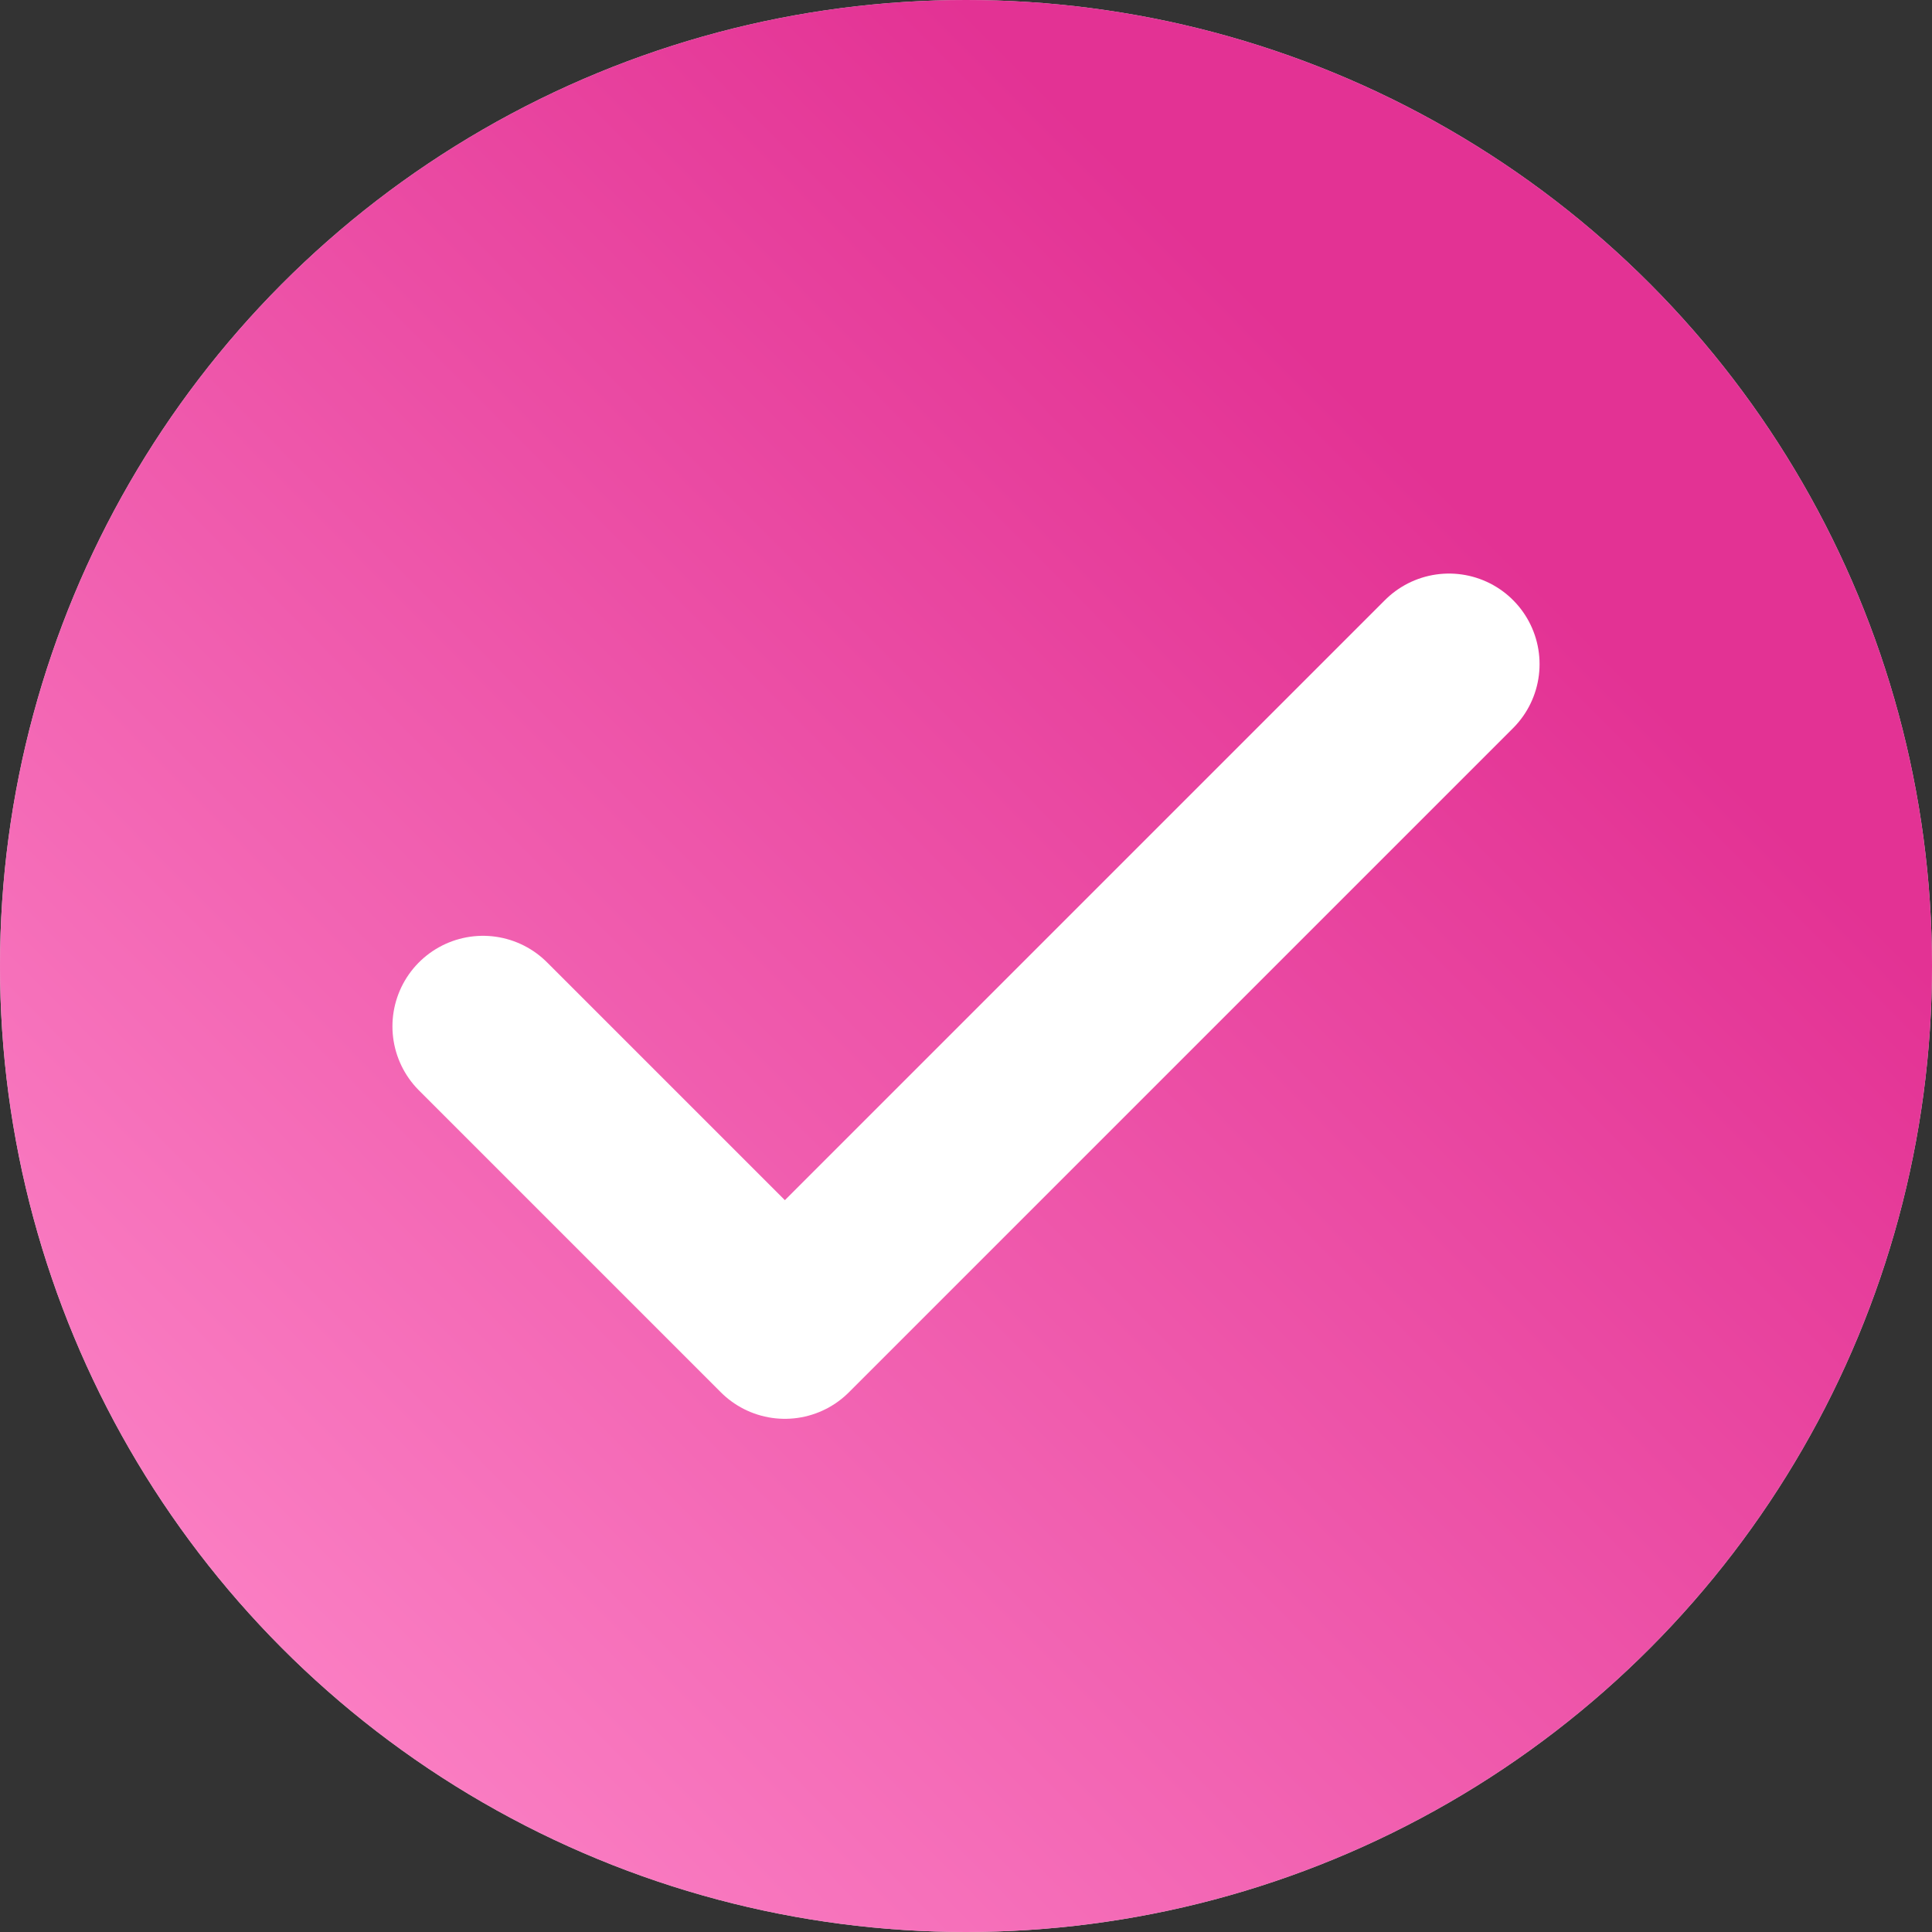
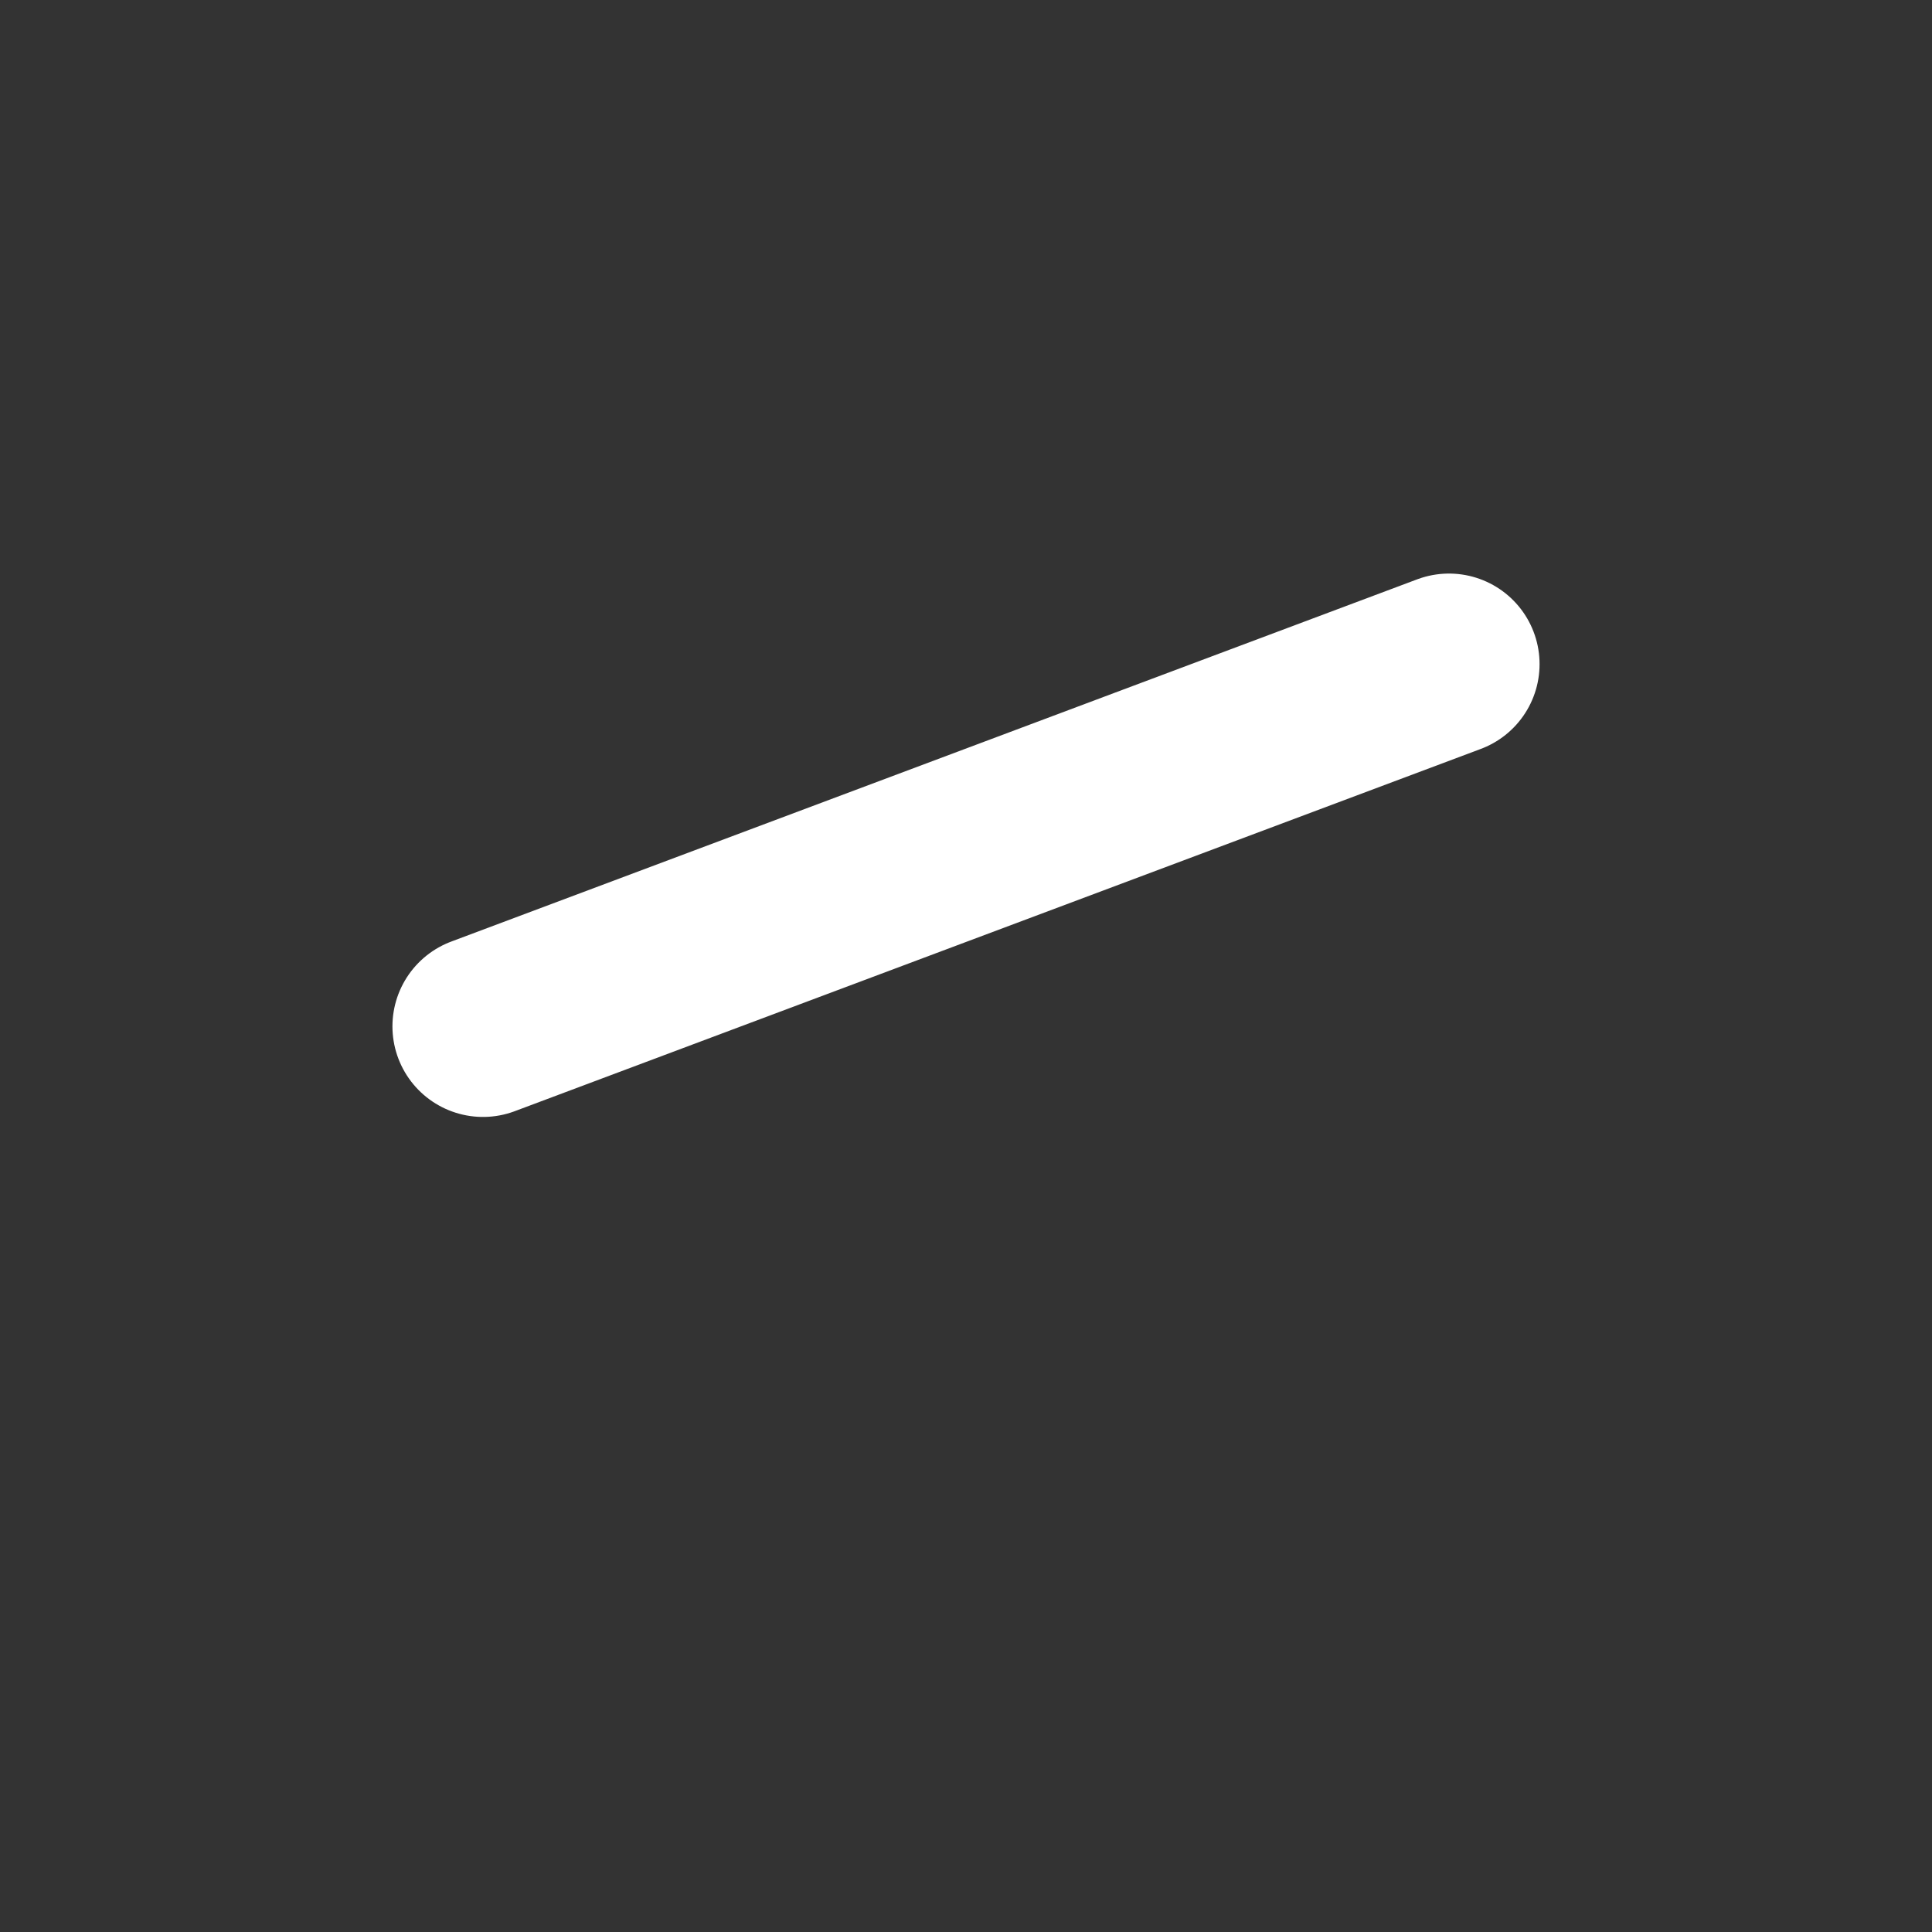
<svg xmlns="http://www.w3.org/2000/svg" width="32" height="32" viewBox="0 0 32 32" fill="none">
  <rect x="0" y="0" width="32" height="32" fill="#333333" stroke="none" />
-   <circle cx="16" cy="16" r="16" fill="#D9D9D9" />
-   <circle cx="16" cy="16" r="16" fill="url(#paint0_linear_17_35)" />
-   <path d="M24 11L13 22L8 17" stroke="white" stroke-width="3" stroke-linecap="round" stroke-linejoin="round" />
+   <path d="M24 11L8 17" stroke="white" stroke-width="3" stroke-linecap="round" stroke-linejoin="round" />
  <defs>
    <linearGradient id="paint0_linear_17_35" x1="15.965" y1="2.50102e-07" x2="-7.517" y2="23.314" gradientUnits="userSpaceOnUse">
      <stop stop-color="#E33294" />
      <stop offset="1" stop-color="#FF8DCC" />
    </linearGradient>
  </defs>
</svg>